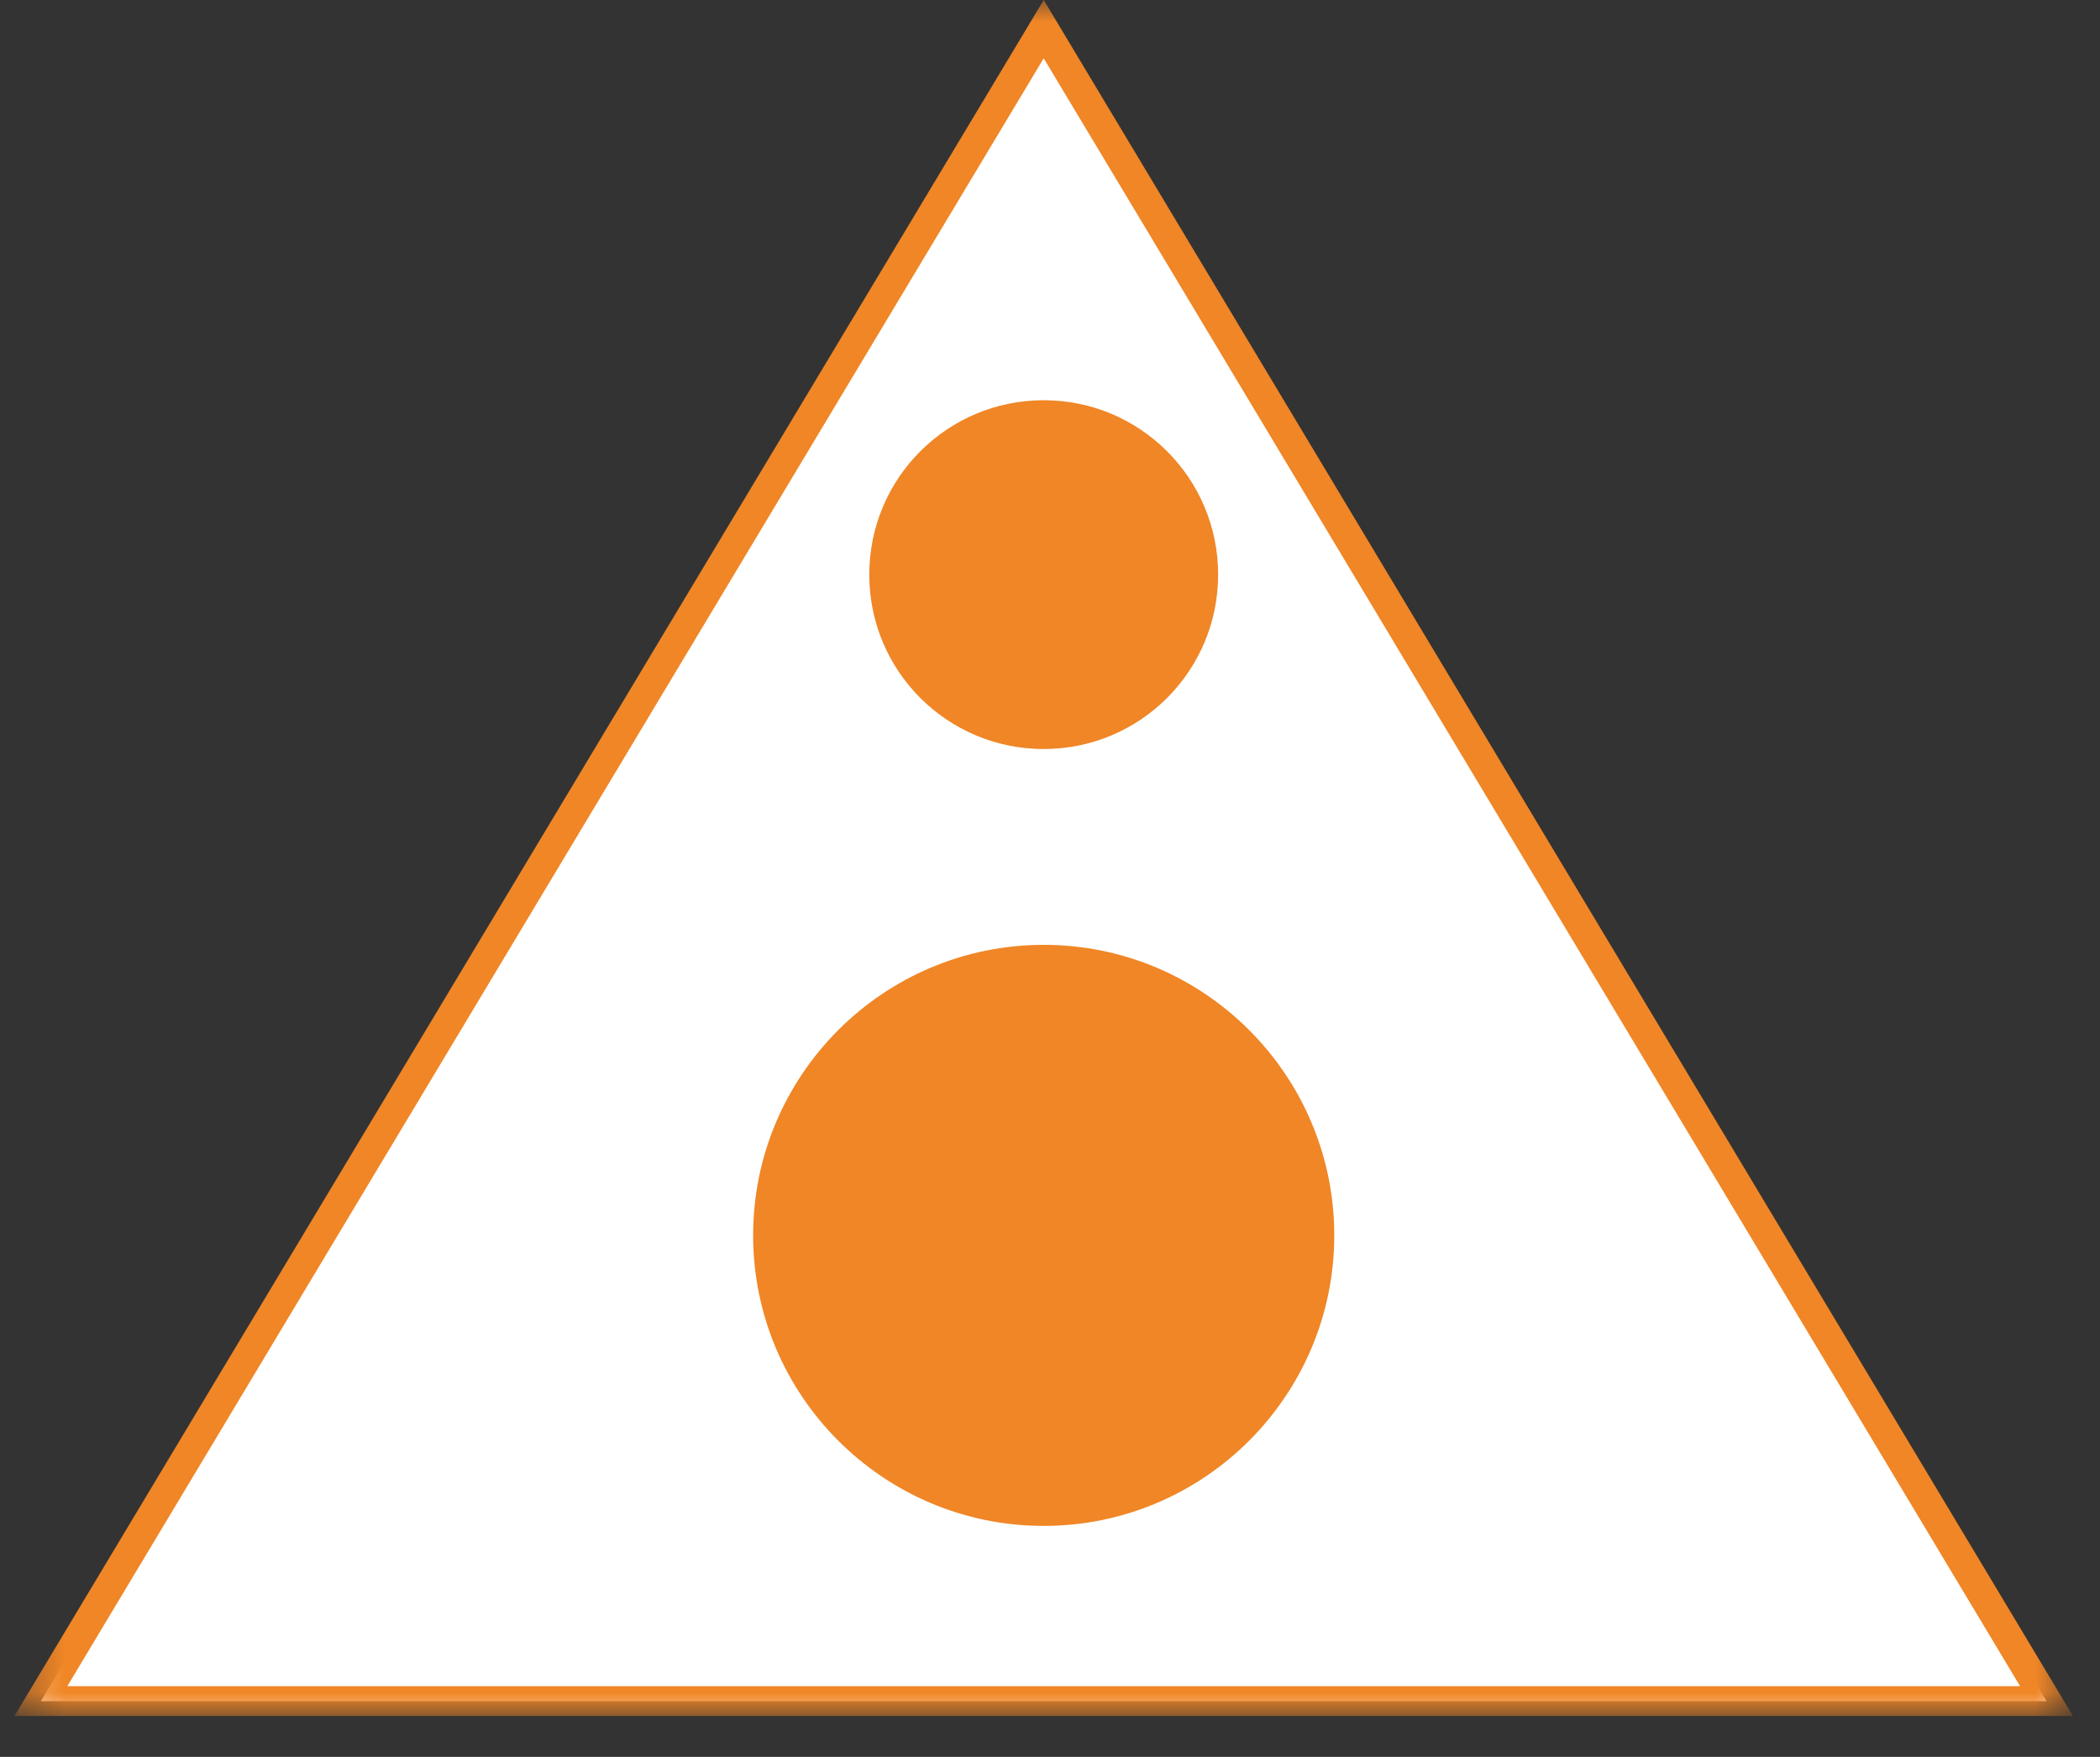
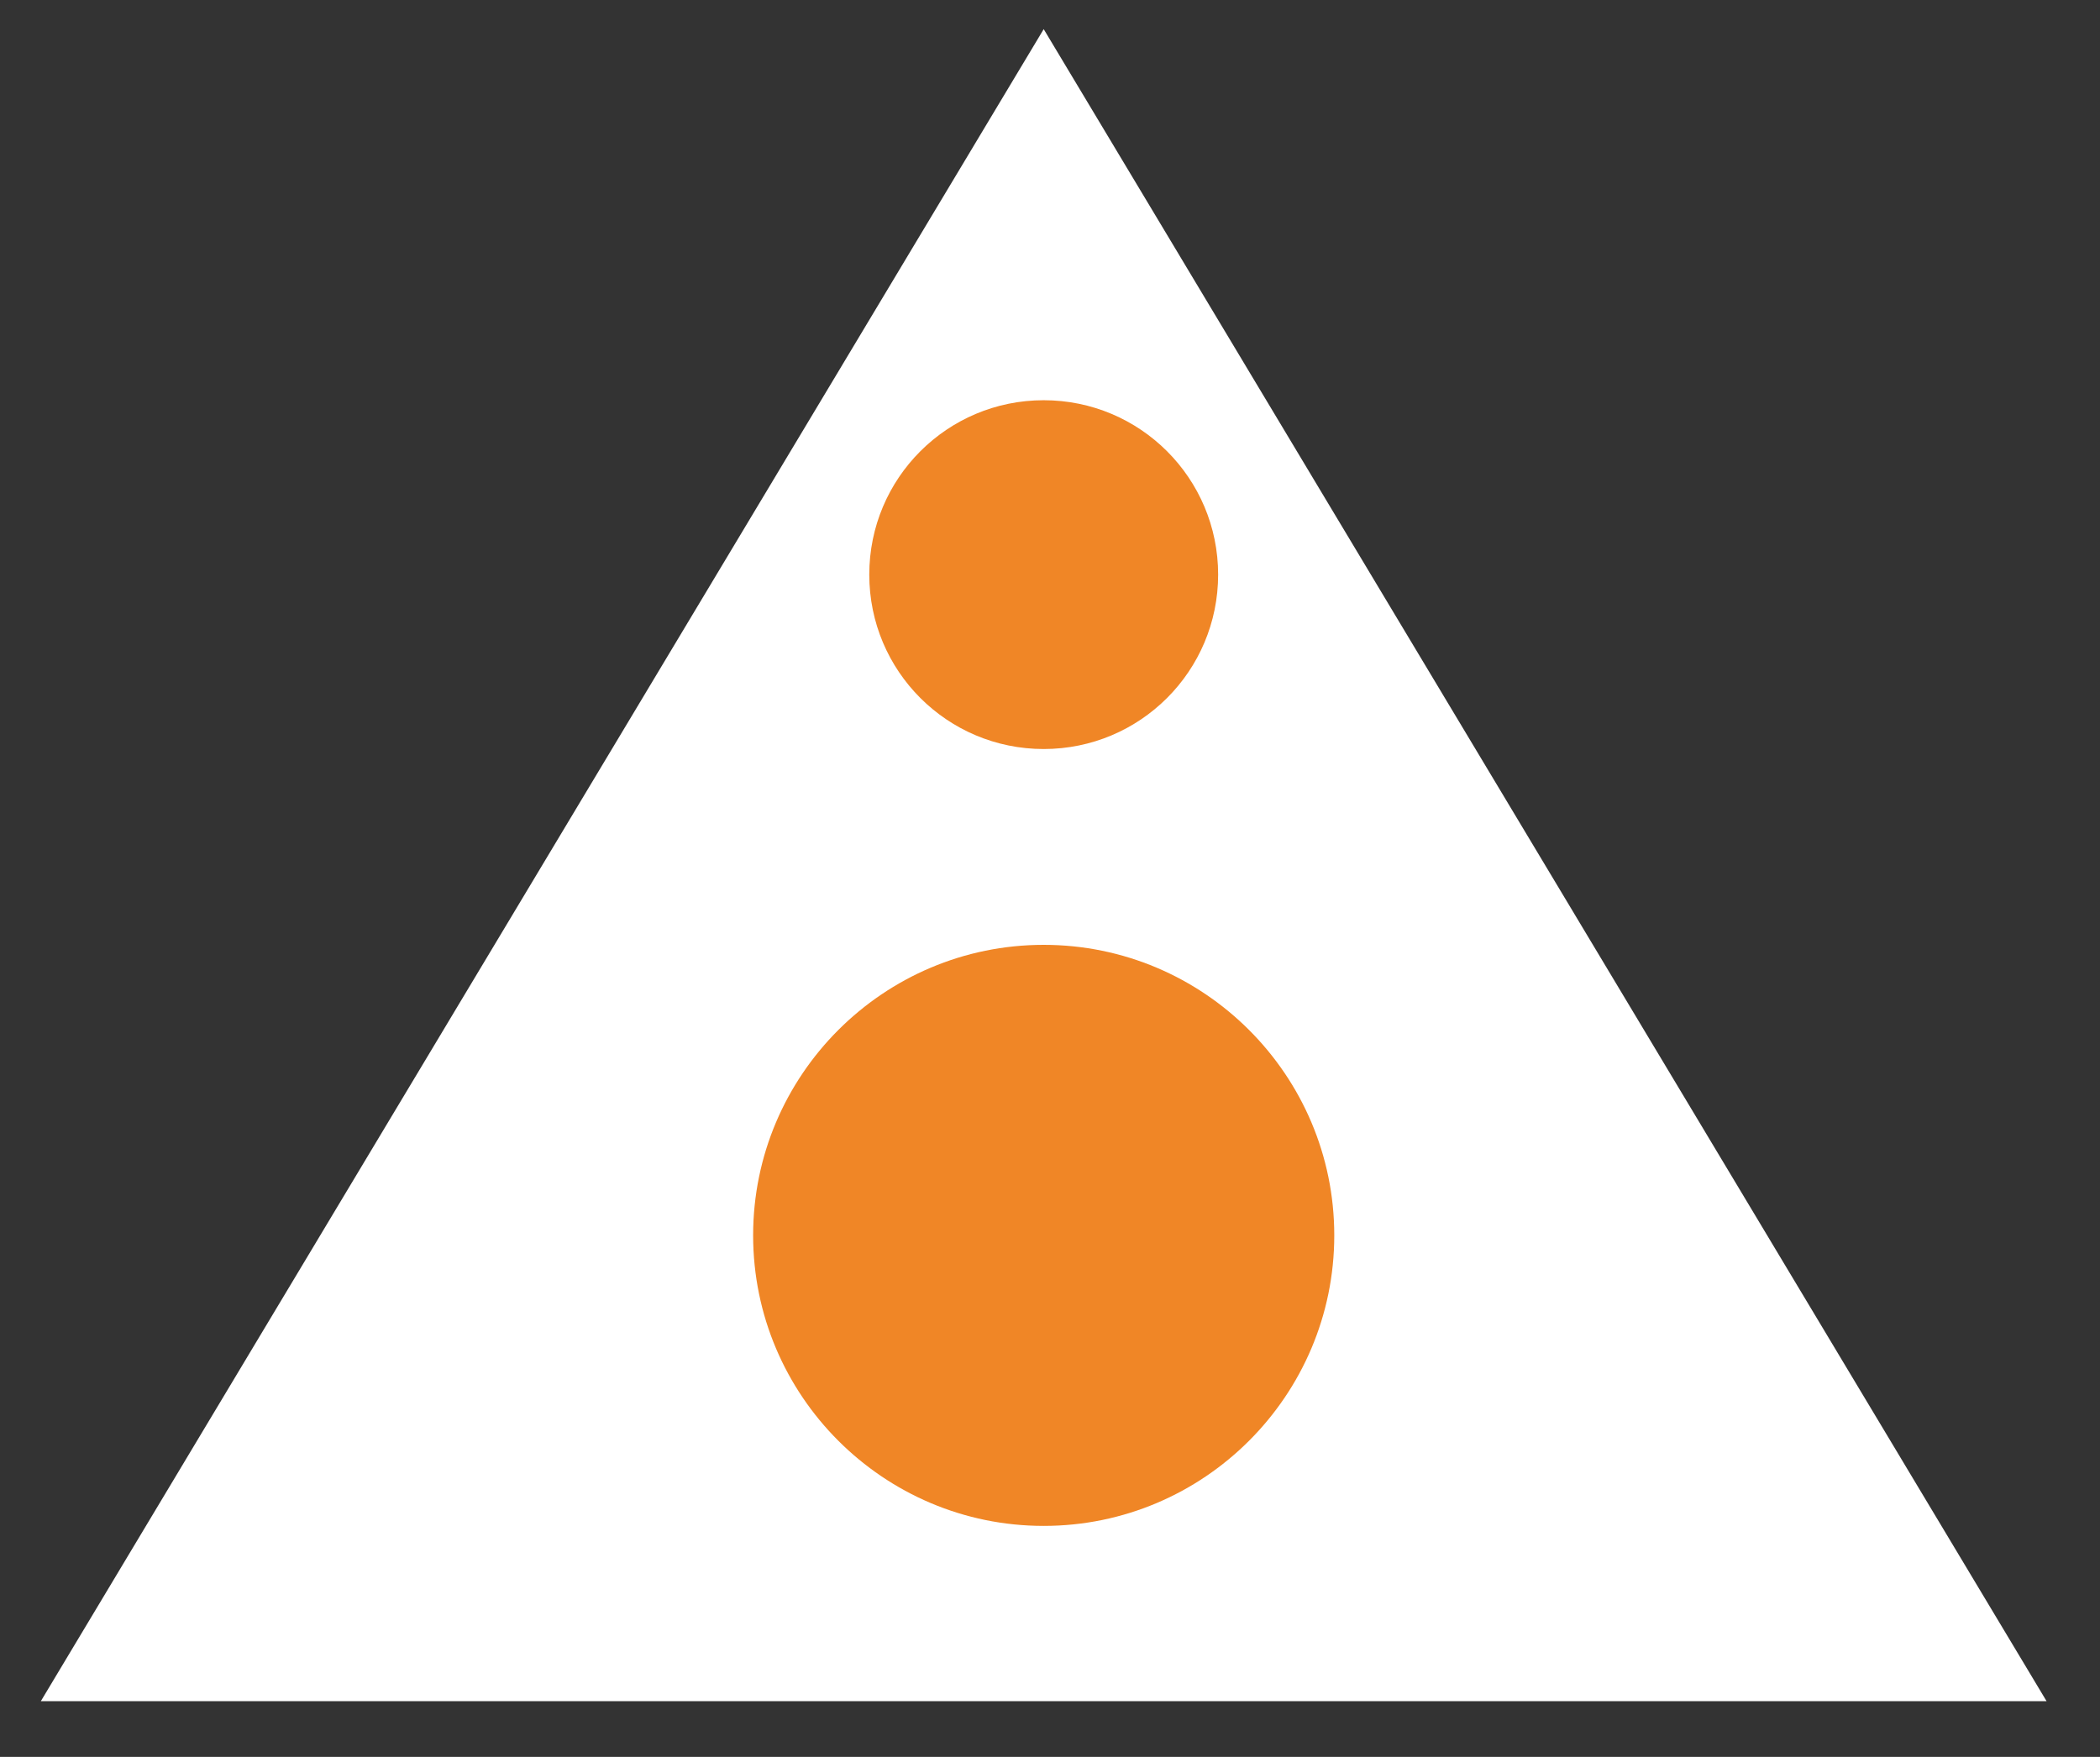
<svg xmlns="http://www.w3.org/2000/svg" width="49" height="41" viewBox="0 0 49 41" fill="none">
  <rect x="0" y="0" width="49" height="41" fill="#333333" stroke="none" />
  <g clip-path="url(#clip0_867_1849)">
    <path d="M0.953 39.7H47.753L24.353 0.68L0.953 39.7Z" fill="white" />
    <mask id="mask0_867_1849" style="mask-type:luminance" maskUnits="userSpaceOnUse" x="0" y="0" width="49" height="41">
      <path d="M48.373 0H0.333V40.05H48.373V0Z" fill="white" />
    </mask>
    <g mask="url(#mask0_867_1849)">
-       <path d="M47.753 39.7L24.353 0.68L0.953 39.7H47.753Z" stroke="#F08626" stroke-width="0.7" />
      <path d="M17.573 28.83C17.573 32.57 20.613 35.61 24.353 35.61C28.093 35.61 31.133 32.57 31.133 28.83C31.133 25.09 28.093 22.05 24.353 22.05C20.613 22.05 17.573 25.09 17.573 28.83Z" fill="#F08626" />
      <path d="M20.283 13.41C20.283 15.66 22.103 17.48 24.353 17.48C26.603 17.48 28.423 15.66 28.423 13.41C28.423 11.16 26.603 9.34 24.353 9.34C22.103 9.34 20.283 11.16 20.283 13.41Z" fill="#F08626" />
    </g>
  </g>
  <defs>
    <clipPath id="clip0_867_1849">
      <rect width="48.04" height="40.05" fill="white" transform="translate(0.333)" />
    </clipPath>
  </defs>
</svg>